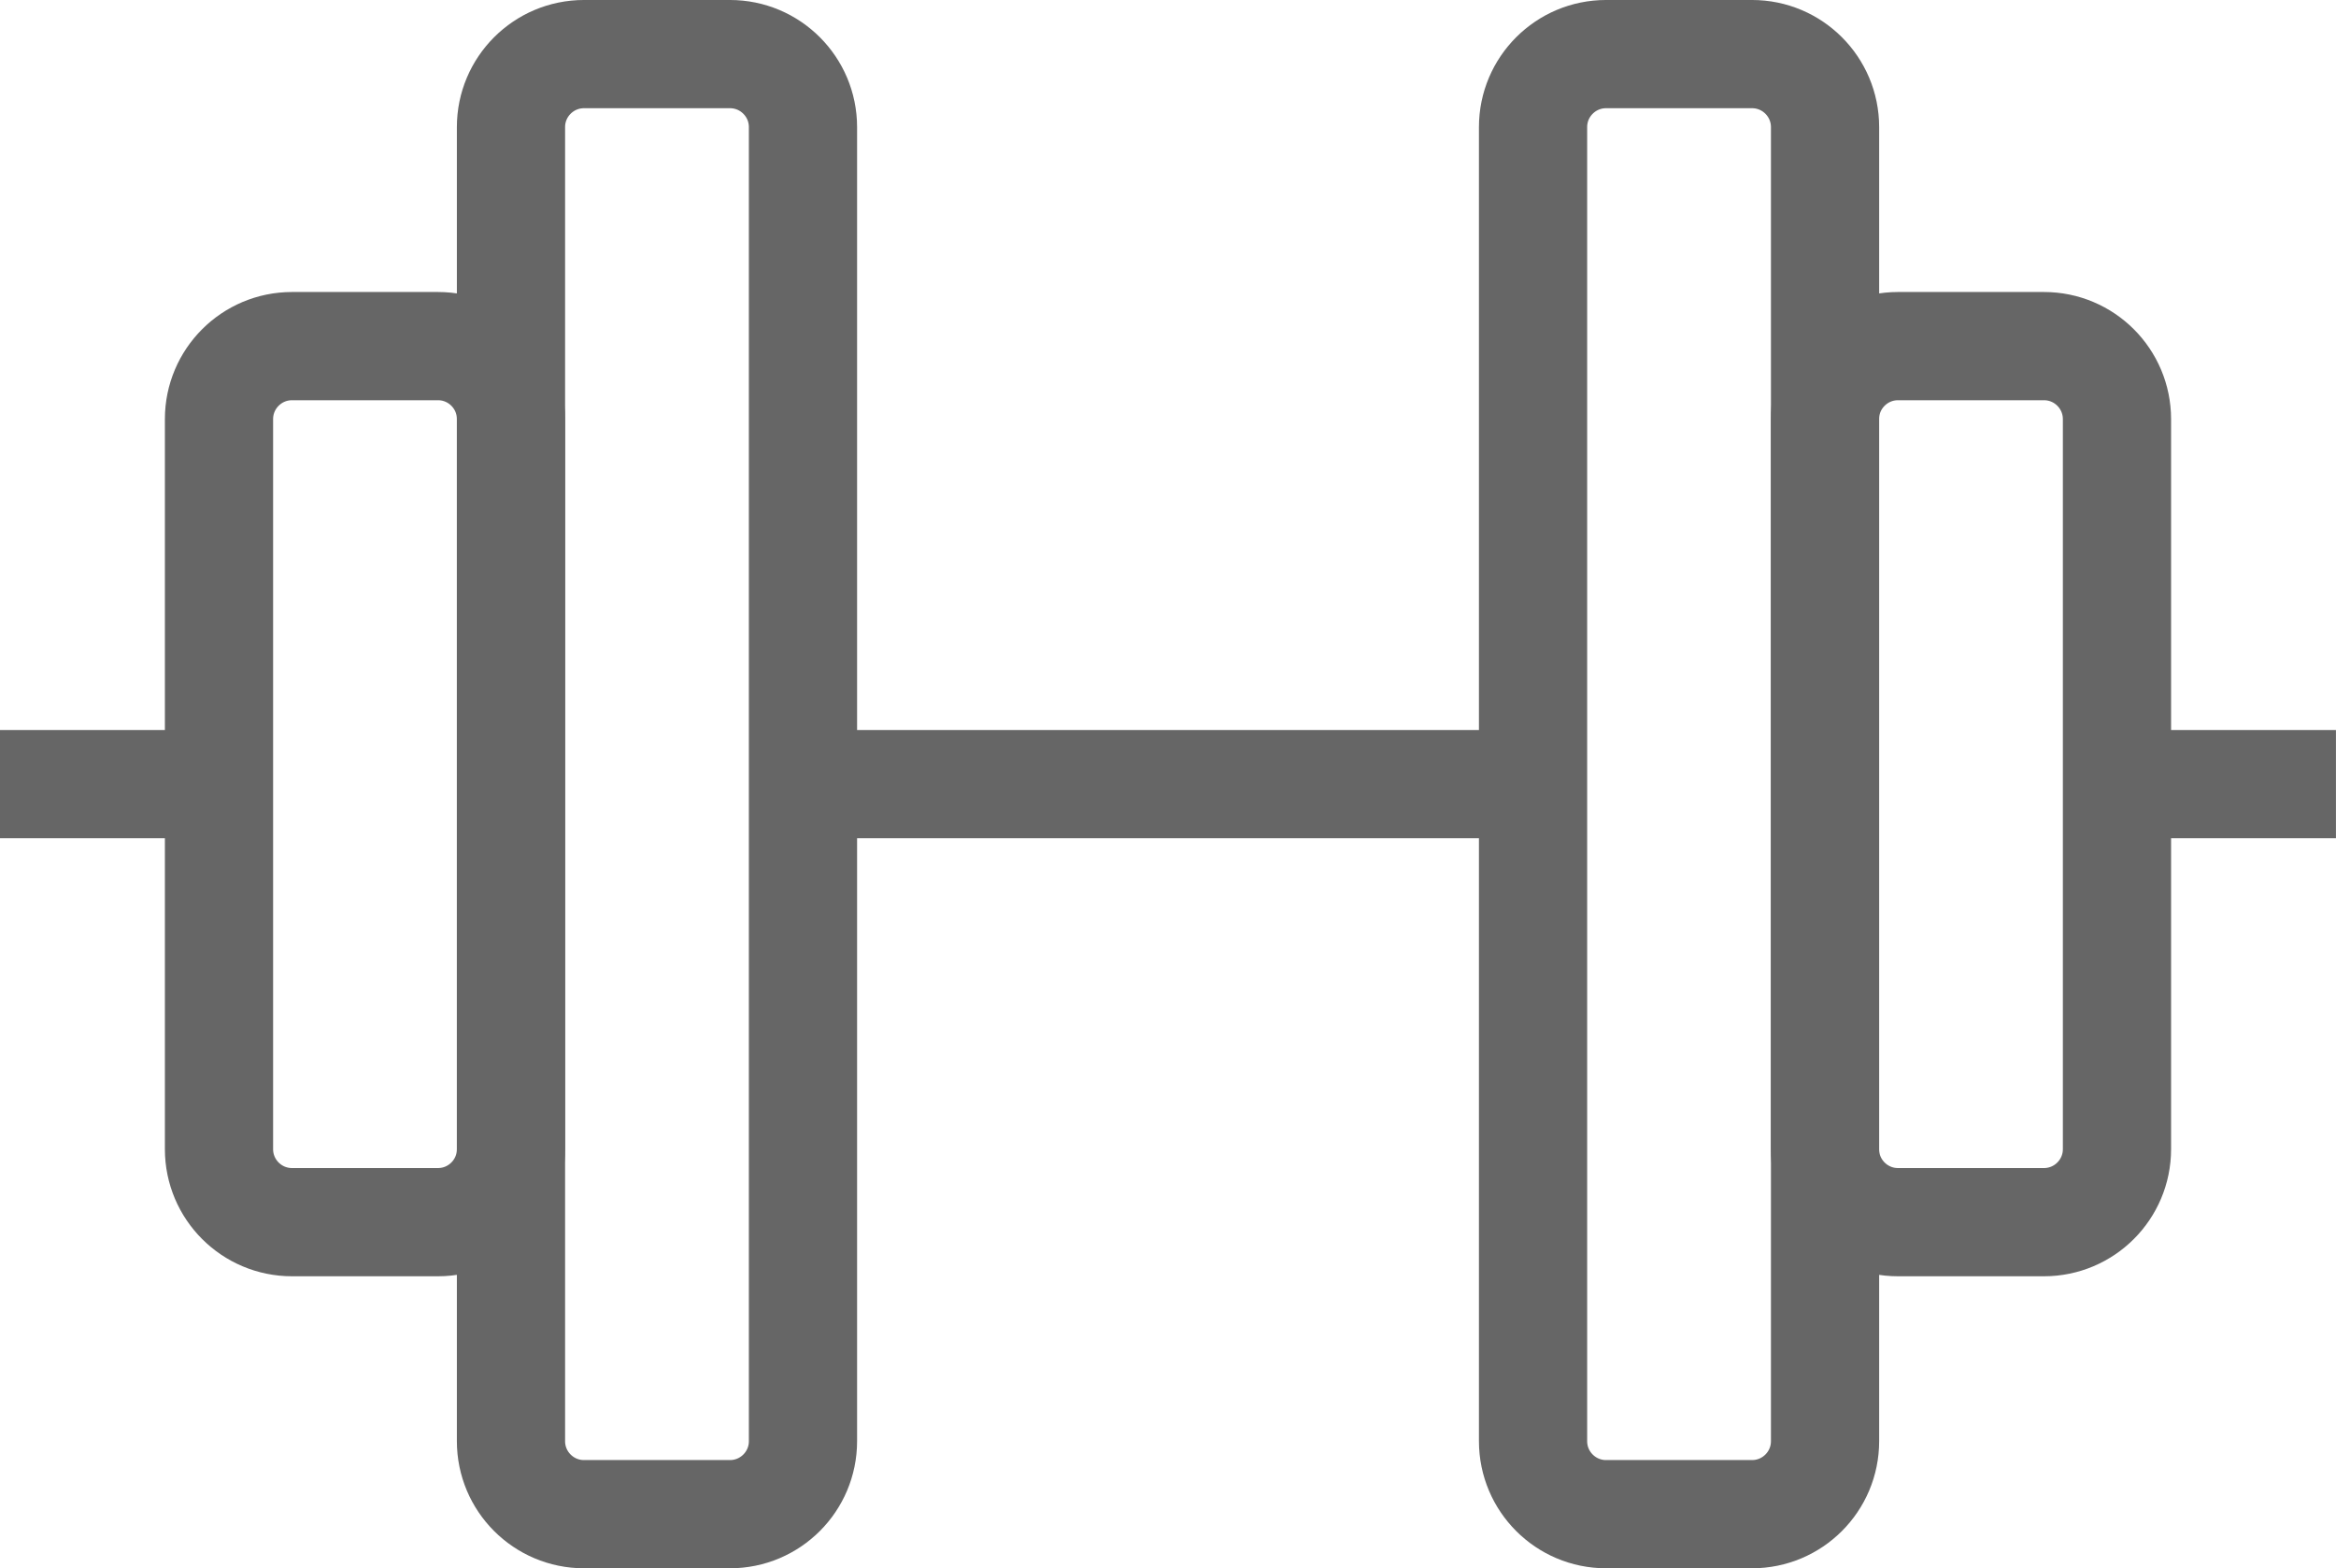
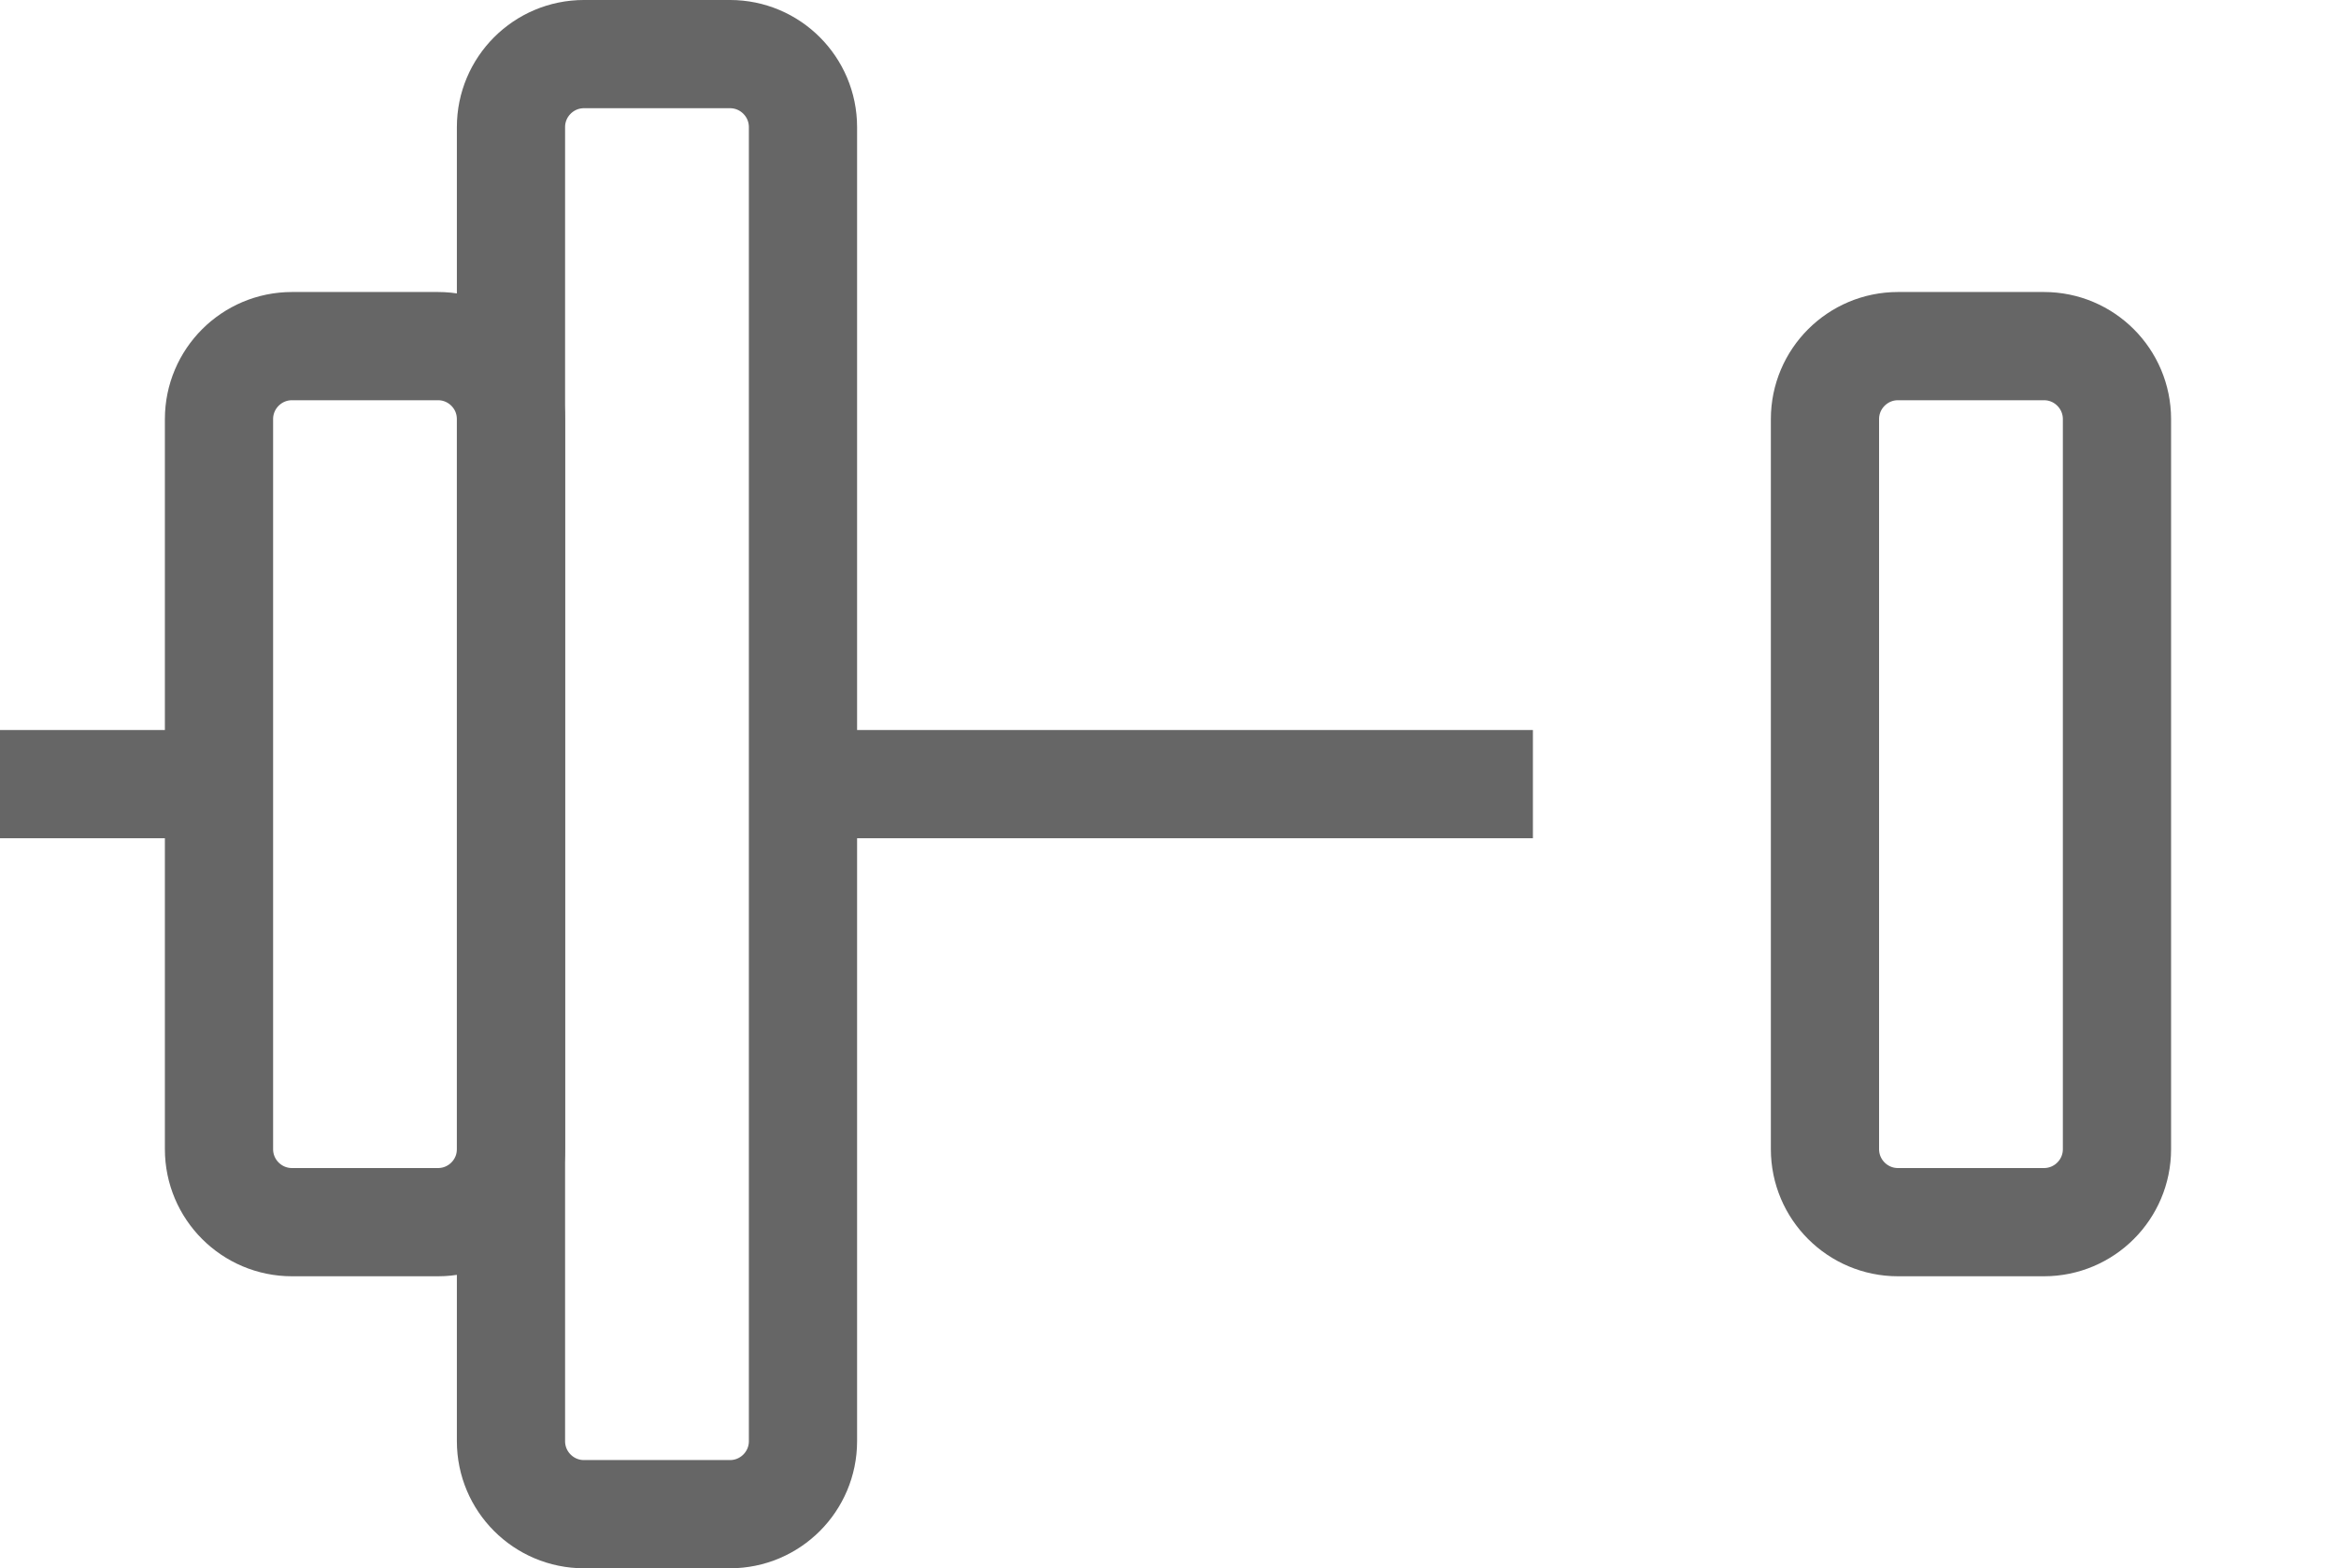
<svg xmlns="http://www.w3.org/2000/svg" width="150.52mm" height="101.05mm" version="1.1" viewBox="0 0 150.52 101.05">
  <g transform="translate(-57.944 -41.699)" stroke="#666" stroke-width="6.973">
    <g fill="none">
      <path d="m180.24 64h9.407c2.596 0 4.704 2.107 4.704 4.704v47.037c0 2.596-2.107 4.704-4.704 4.704h-9.407c-2.596 0-4.704-2.107-4.704-4.704v-47.037c0-2.596 2.107-4.704 4.704-4.704z" />
-       <path d="m161.43 45.185h9.407c2.596 0 4.704 2.107 4.704 4.704v84.667c0 2.596-2.107 4.704-4.704 4.704h-9.407c-2.596 0-4.704-2.107-4.704-4.704v-84.667c0-2.596 2.107-4.704 4.704-4.704z" />
      <path d="m95.573 45.185h9.407c2.596 0 4.704 2.107 4.704 4.704v84.667c0 2.596-2.107 4.704-4.704 4.704h-9.407c-2.596 0-4.704-2.107-4.704-4.704v-84.667c0-2.596 2.107-4.704 4.704-4.704z" />
      <path d="m76.759 64h9.407c2.596 0 4.704 2.107 4.704 4.704v47.037c0 2.596-2.107 4.704-4.704 4.704h-9.407c-2.596 0-4.704-2.107-4.704-4.704v-47.037c0-2.596 2.107-4.704 4.704-4.704z" />
    </g>
-     <path d="m194.35 92.222h14.111" />
    <path d="m109.68 92.222h47.037" />
    <path d="m57.944 92.222h14.111" />
  </g>
</svg>